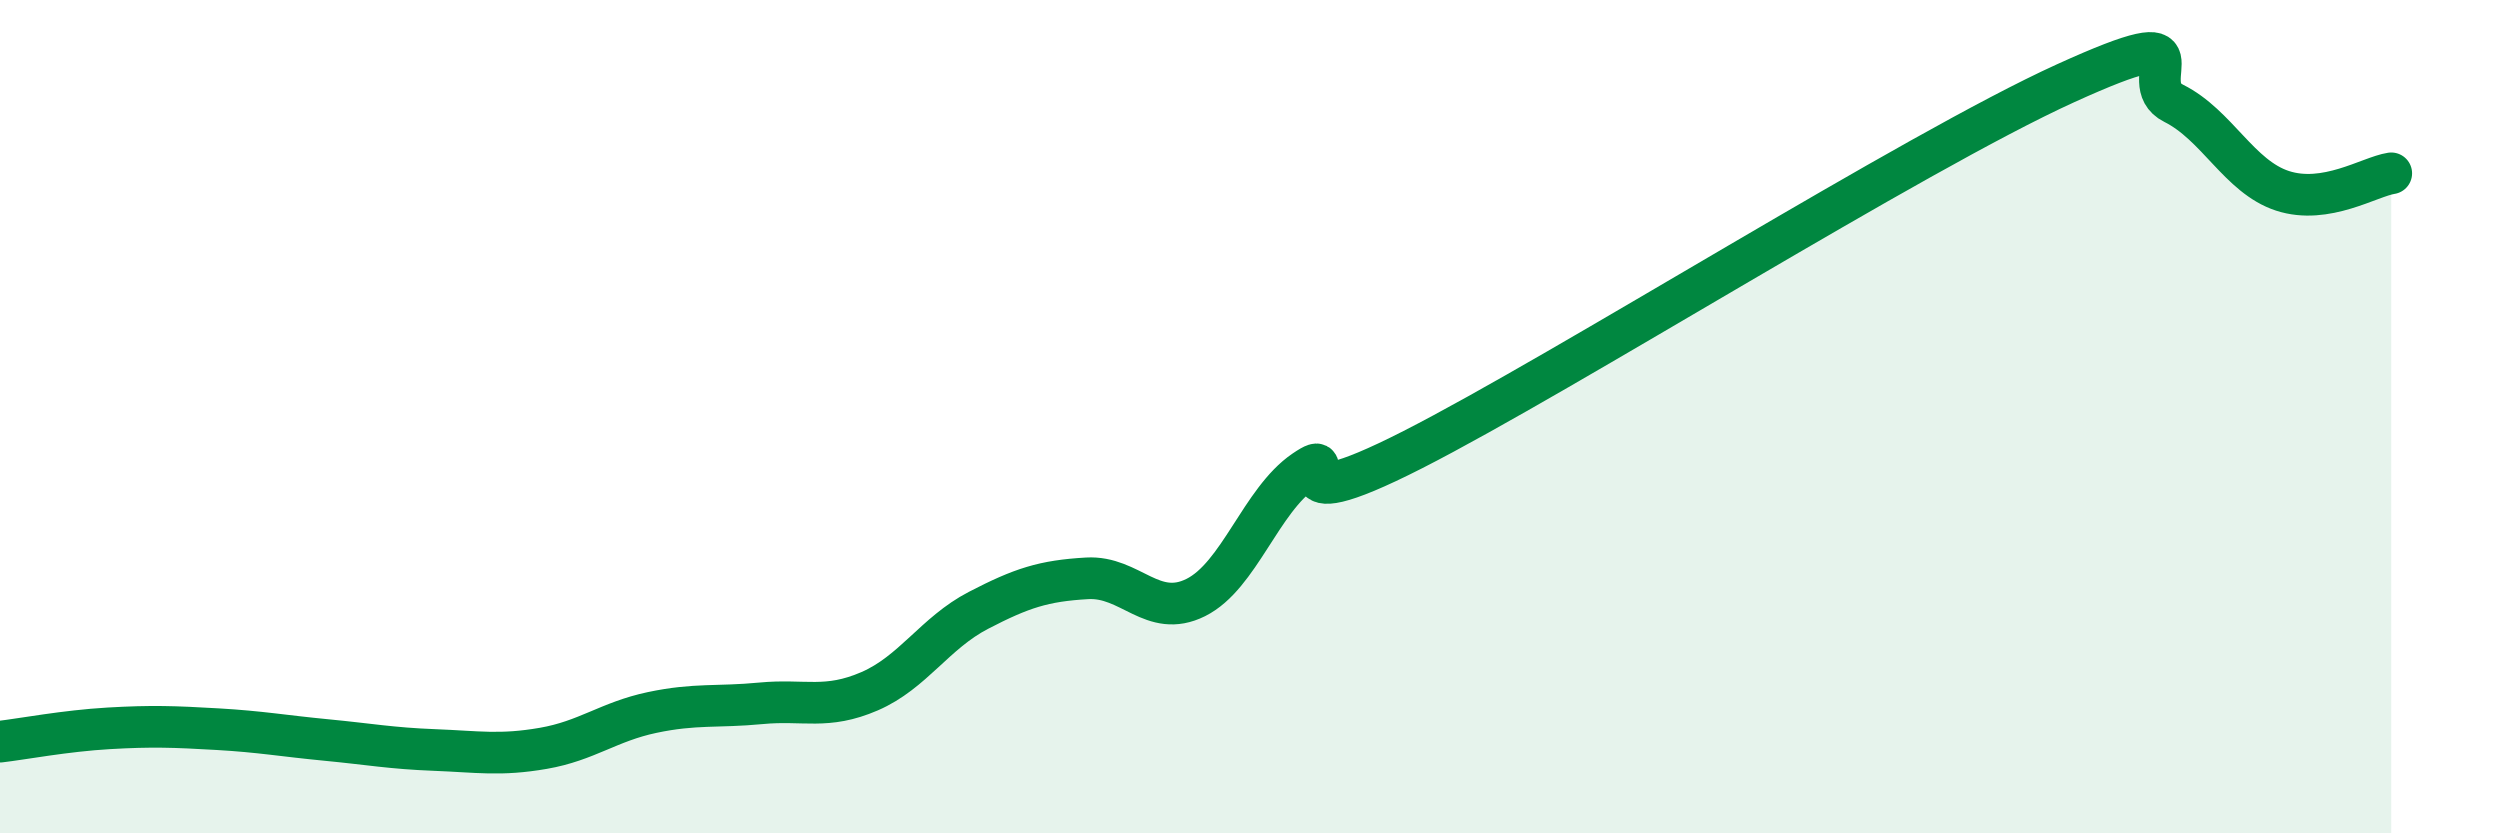
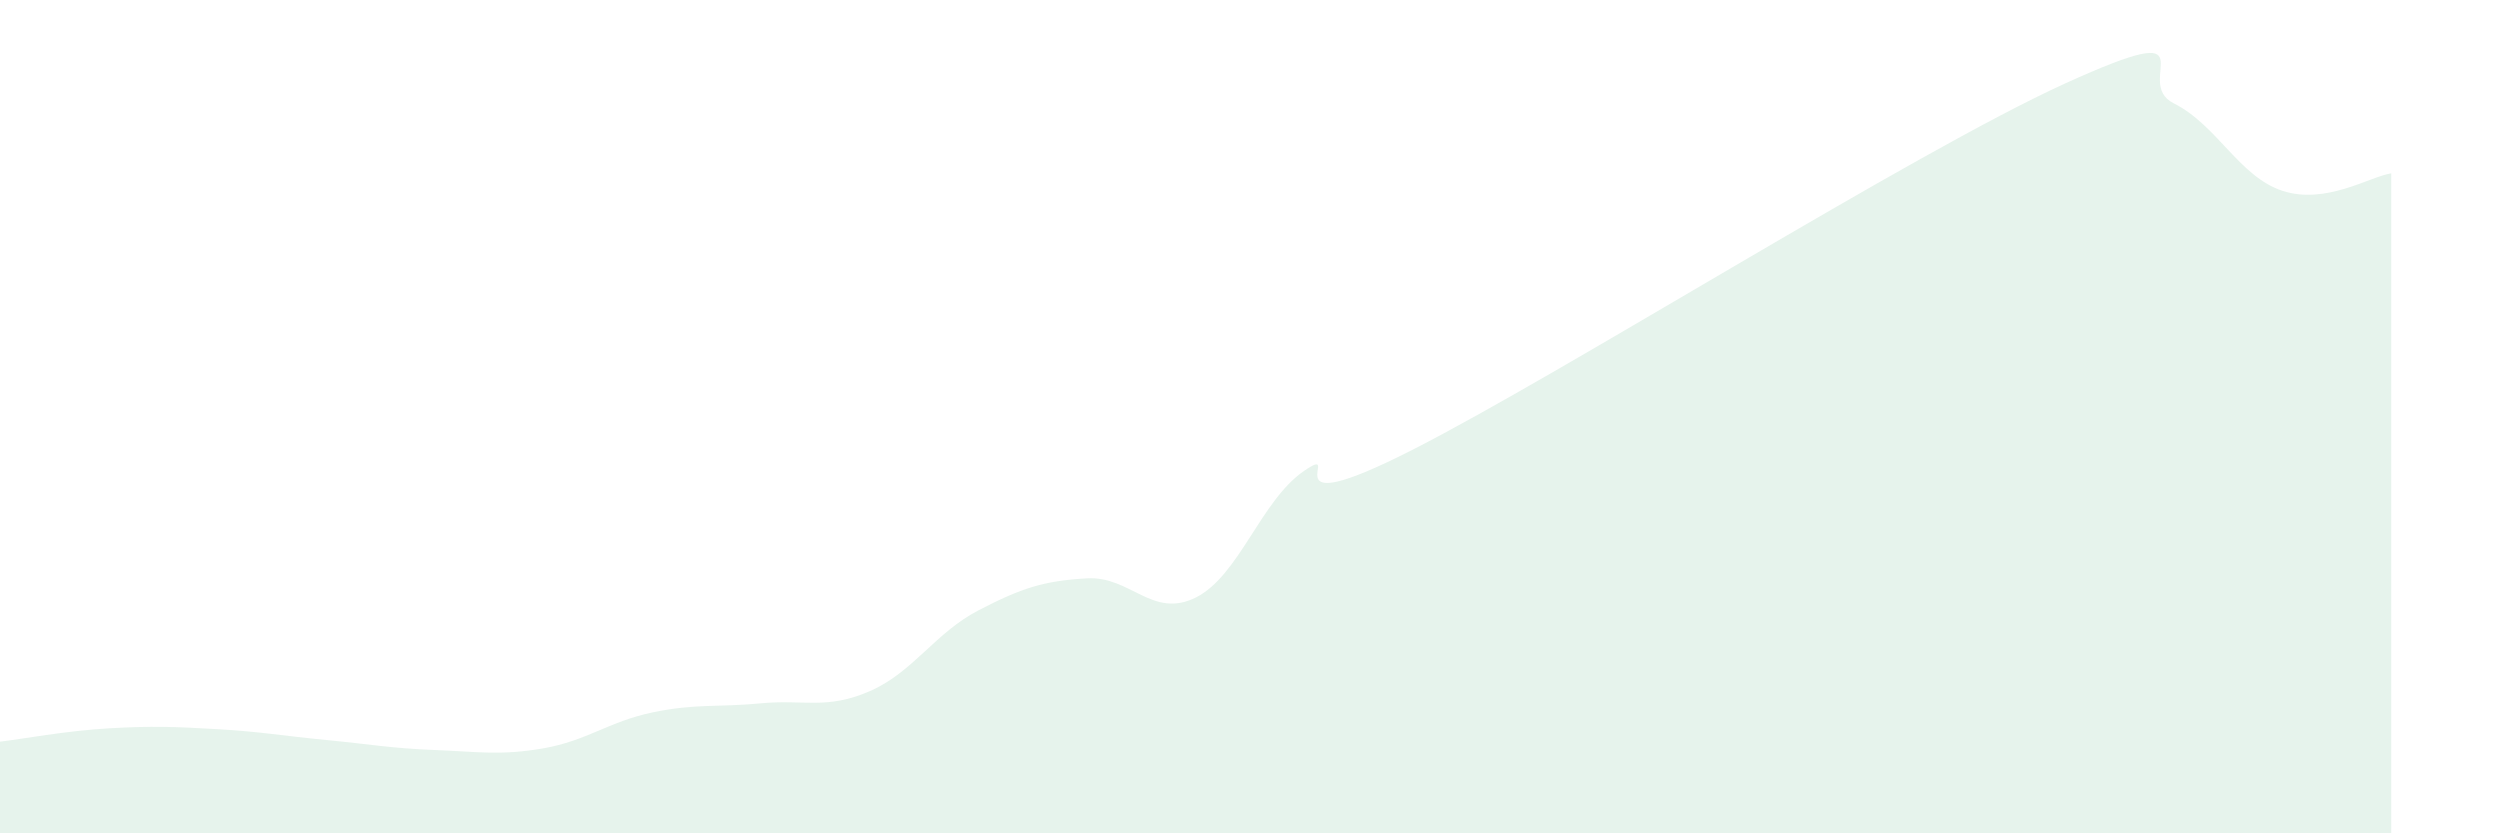
<svg xmlns="http://www.w3.org/2000/svg" width="60" height="20" viewBox="0 0 60 20">
  <path d="M 0,17.8 C 0.52,17.74 1.57,17.54 2.61,17.48 C 3.65,17.42 4.18,17.44 5.22,17.5 C 6.26,17.56 6.79,17.66 7.83,17.76 C 8.87,17.86 9.39,17.96 10.43,18 C 11.47,18.04 12,18.14 13.04,17.96 C 14.08,17.78 14.61,17.32 15.65,17.1 C 16.69,16.88 17.22,16.98 18.26,16.88 C 19.3,16.78 19.83,17.04 20.87,16.59 C 21.91,16.14 22.44,15.19 23.48,14.65 C 24.52,14.11 25.05,13.94 26.09,13.88 C 27.13,13.82 27.66,14.86 28.7,14.34 C 29.74,13.82 30.26,12.01 31.3,11.3 C 32.34,10.59 30.26,12.65 33.91,10.79 C 37.56,8.93 45.92,3.66 49.57,2 C 53.22,0.34 51.13,1.96 52.17,2.48 C 53.21,3 53.74,4.24 54.78,4.58 C 55.82,4.92 56.87,4.24 57.39,4.16L57.39 20L0 20Z" fill="#008740" opacity="0.1" stroke-linecap="round" stroke-linejoin="round" />
-   <path d="M 0,17.8 C 0.52,17.74 1.57,17.54 2.61,17.48 C 3.65,17.42 4.18,17.44 5.22,17.5 C 6.26,17.56 6.79,17.66 7.83,17.76 C 8.87,17.86 9.39,17.96 10.43,18 C 11.47,18.04 12,18.14 13.04,17.96 C 14.08,17.78 14.61,17.32 15.65,17.1 C 16.69,16.88 17.22,16.98 18.26,16.88 C 19.3,16.78 19.83,17.04 20.87,16.59 C 21.91,16.14 22.44,15.19 23.48,14.65 C 24.52,14.11 25.05,13.94 26.09,13.88 C 27.13,13.82 27.66,14.86 28.7,14.34 C 29.74,13.82 30.26,12.01 31.3,11.3 C 32.34,10.59 30.26,12.65 33.91,10.79 C 37.56,8.93 45.92,3.66 49.57,2 C 53.22,0.34 51.13,1.96 52.17,2.48 C 53.21,3 53.74,4.24 54.78,4.58 C 55.82,4.92 56.87,4.24 57.39,4.16" stroke="#008740" stroke-width="1" fill="none" stroke-linecap="round" stroke-linejoin="round" />
</svg>